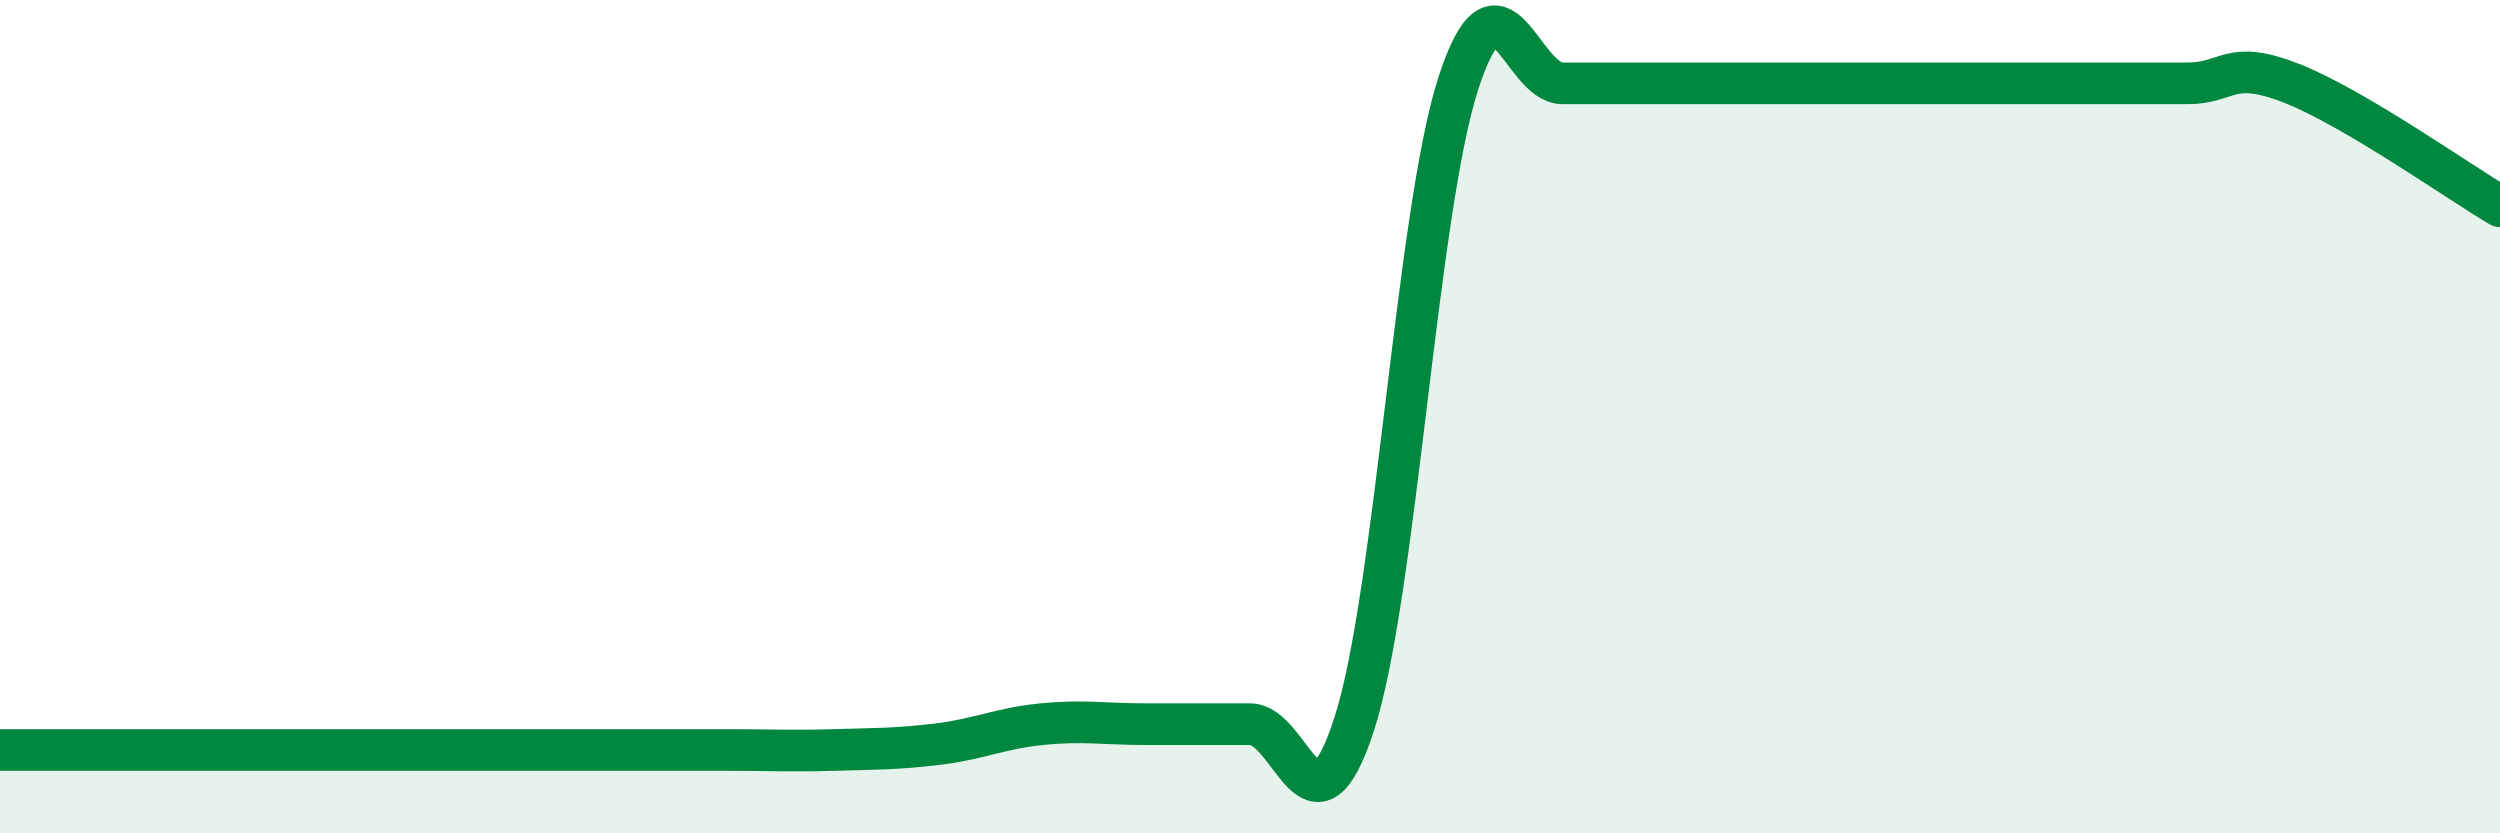
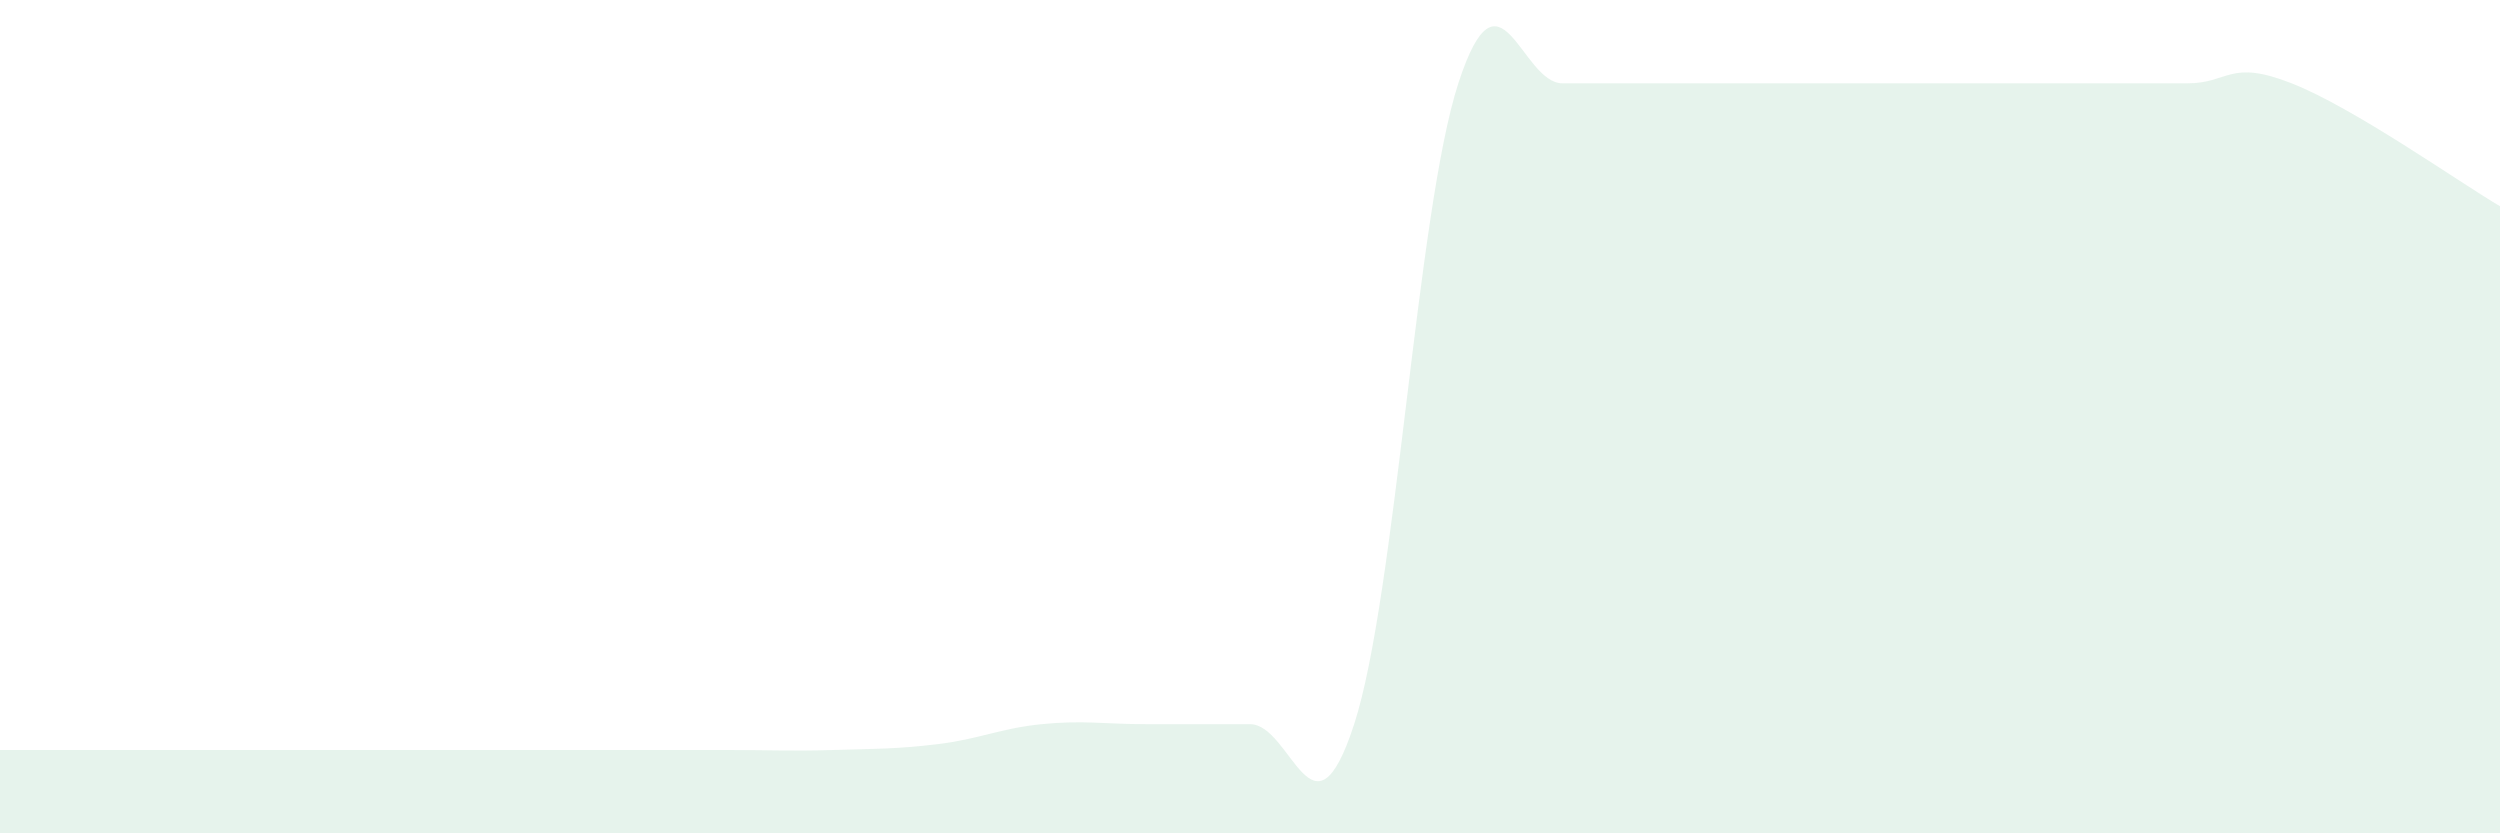
<svg xmlns="http://www.w3.org/2000/svg" width="60" height="20" viewBox="0 0 60 20">
  <path d="M 0,18 C 0.5,18 1.5,18 2.5,18 C 3.5,18 4,18 5,18 C 6,18 6.5,18 7.5,18 C 8.5,18 9,18 10,18 C 11,18 11.5,18 12.5,18 C 13.5,18 14,18 15,18 C 16,18 16.5,18 17.5,18 C 18.5,18 19,18.03 20,18 C 21,17.97 21.5,17.98 22.5,17.86 C 23.5,17.74 24,17.48 25,17.38 C 26,17.28 26.5,17.38 27.5,17.38 C 28.5,17.38 29,17.38 30,17.38 C 31,17.38 31.5,20.46 32.5,17.38 C 33.5,14.3 34,5.08 35,2 C 36,-1.08 36.5,2 37.5,2 C 38.5,2 39,2 40,2 C 41,2 41.5,2 42.5,2 C 43.5,2 44,2 45,2 C 46,2 46.5,2 47.5,2 C 48.5,2 49,2 50,2 C 51,2 51.5,2 52.5,2 C 53.5,2 53.5,1.41 55,2 C 56.5,2.59 59,4.36 60,4.95L60 20L0 20Z" fill="#008740" opacity="0.1" stroke-linecap="round" stroke-linejoin="round" />
-   <path d="M 0,18 C 0.5,18 1.5,18 2.5,18 C 3.5,18 4,18 5,18 C 6,18 6.5,18 7.5,18 C 8.5,18 9,18 10,18 C 11,18 11.5,18 12.5,18 C 13.5,18 14,18 15,18 C 16,18 16.5,18 17.5,18 C 18.5,18 19,18.03 20,18 C 21,17.97 21.5,17.98 22.5,17.86 C 23.5,17.74 24,17.48 25,17.38 C 26,17.28 26.5,17.38 27.5,17.38 C 28.5,17.38 29,17.38 30,17.38 C 31,17.38 31.5,20.46 32.5,17.38 C 33.5,14.3 34,5.08 35,2 C 36,-1.08 36.5,2 37.5,2 C 38.5,2 39,2 40,2 C 41,2 41.5,2 42.5,2 C 43.5,2 44,2 45,2 C 46,2 46.5,2 47.5,2 C 48.5,2 49,2 50,2 C 51,2 51.5,2 52.5,2 C 53.5,2 53.5,1.41 55,2 C 56.5,2.59 59,4.36 60,4.95" stroke="#008740" stroke-width="1" fill="none" stroke-linecap="round" stroke-linejoin="round" />
</svg>